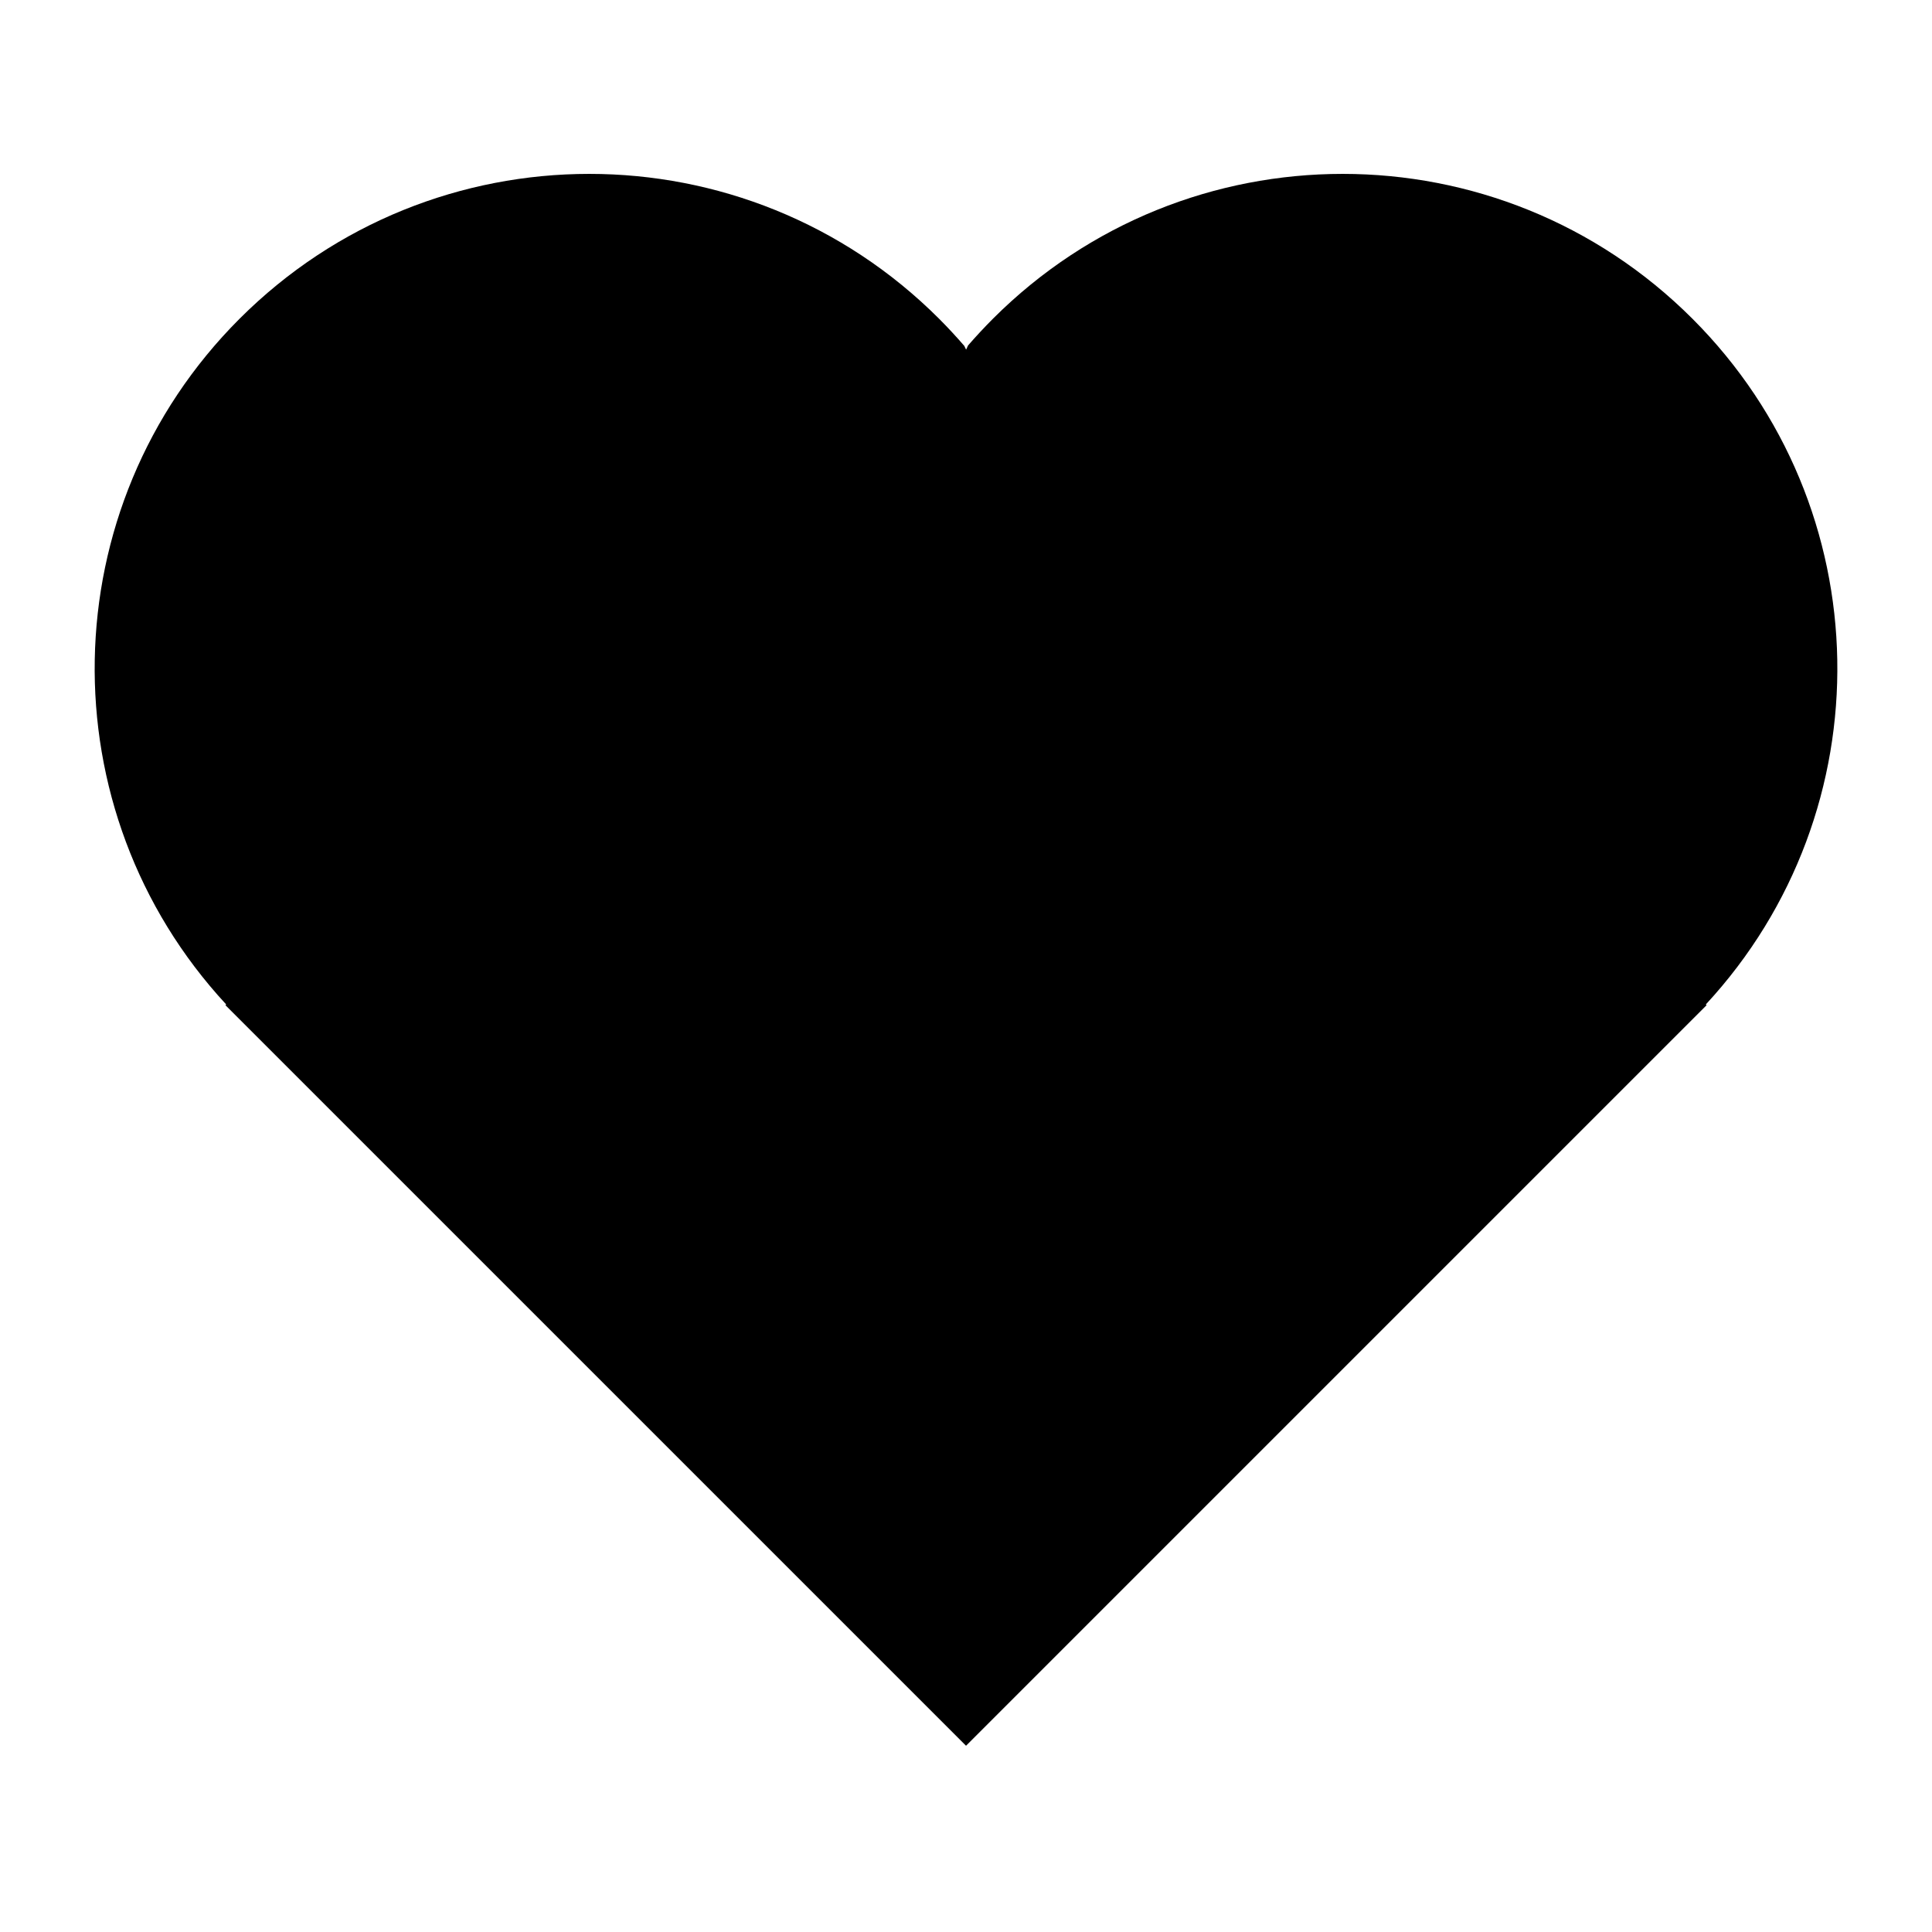
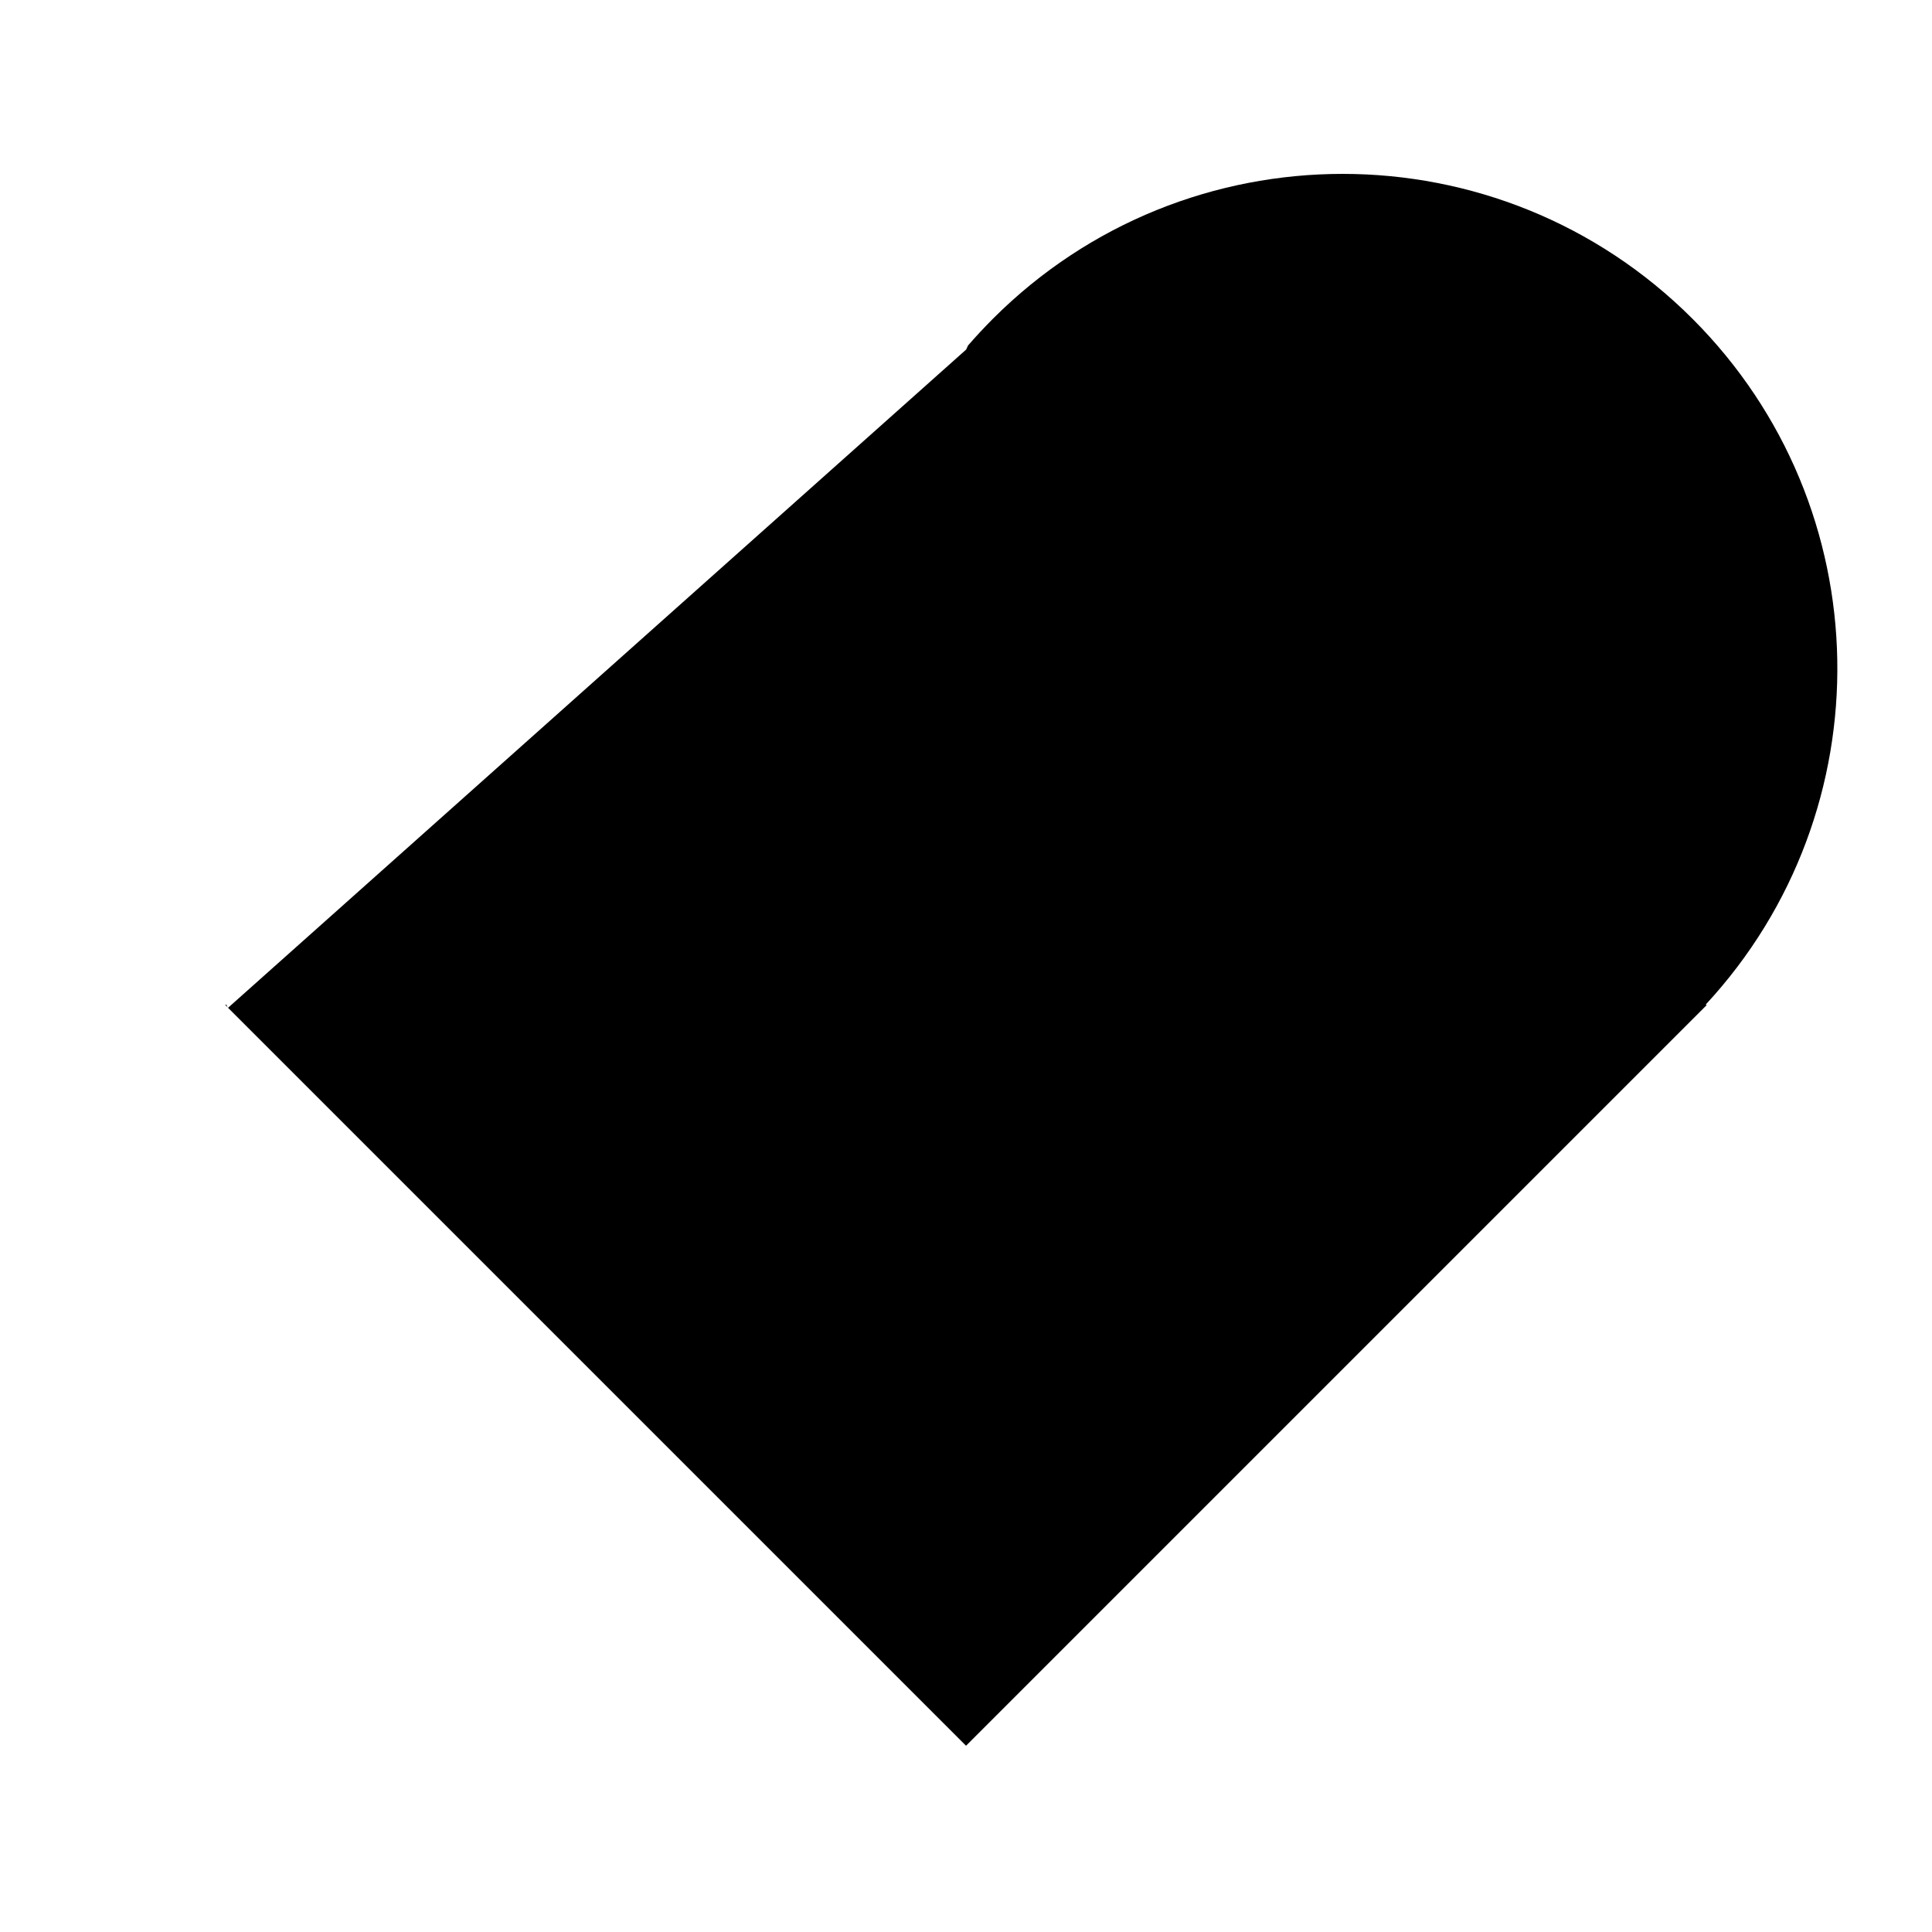
<svg xmlns="http://www.w3.org/2000/svg" fill="#000000" width="800px" height="800px" version="1.1" viewBox="144 144 512 512">
-   <path d="m400.05 236.63 0.488-1.074c2.109-2.418 4.293-4.773 6.594-7.082 51.191-51.191 134.2-51.191 185.39 0 49.988 49.984 51.164 130.3 3.535 181.72l0.211 0.184-196.26 196.26-196.27-196.26 0.211-0.184c-47.629-51.418-46.449-131.73 3.535-181.72 51.191-51.191 134.2-51.191 185.39 0 2.328 2.332 4.559 4.742 6.68 7.195l0.441 0.922z" fill-rule="evenodd" />
+   <path d="m400.05 236.63 0.488-1.074c2.109-2.418 4.293-4.773 6.594-7.082 51.191-51.191 134.2-51.191 185.39 0 49.988 49.984 51.164 130.3 3.535 181.72l0.211 0.184-196.26 196.26-196.27-196.26 0.211-0.184l0.441 0.922z" fill-rule="evenodd" />
</svg>